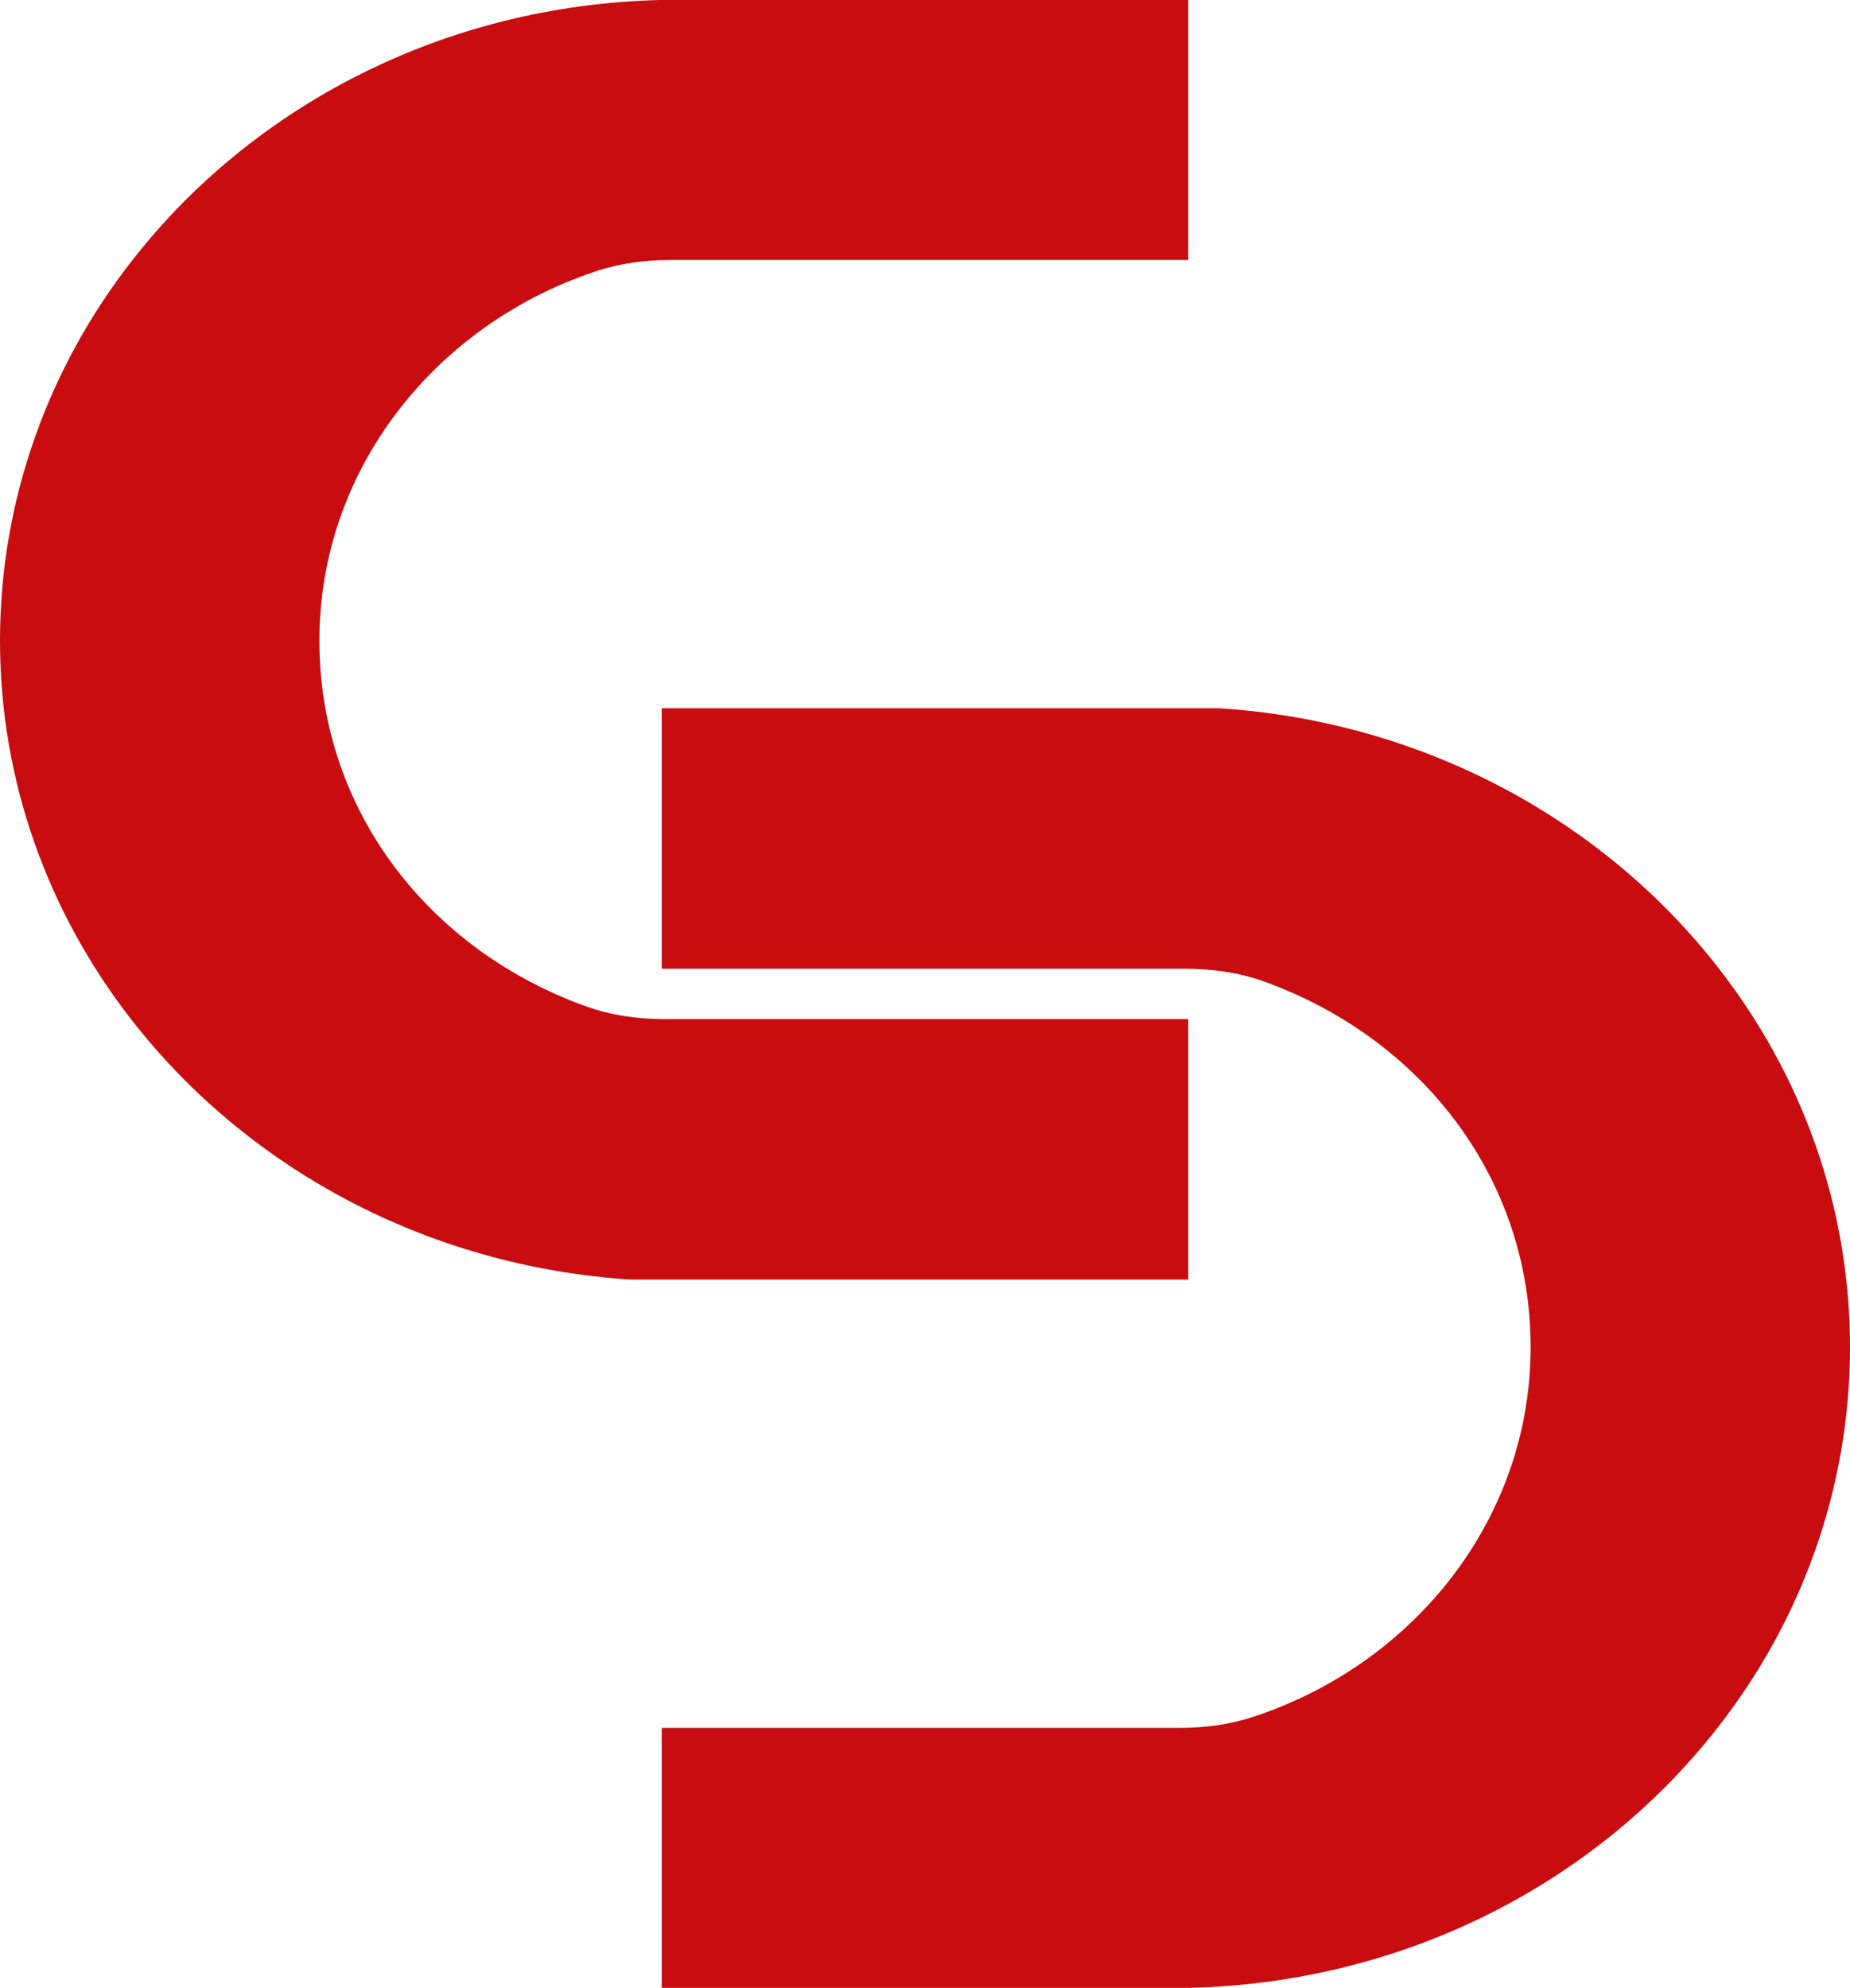
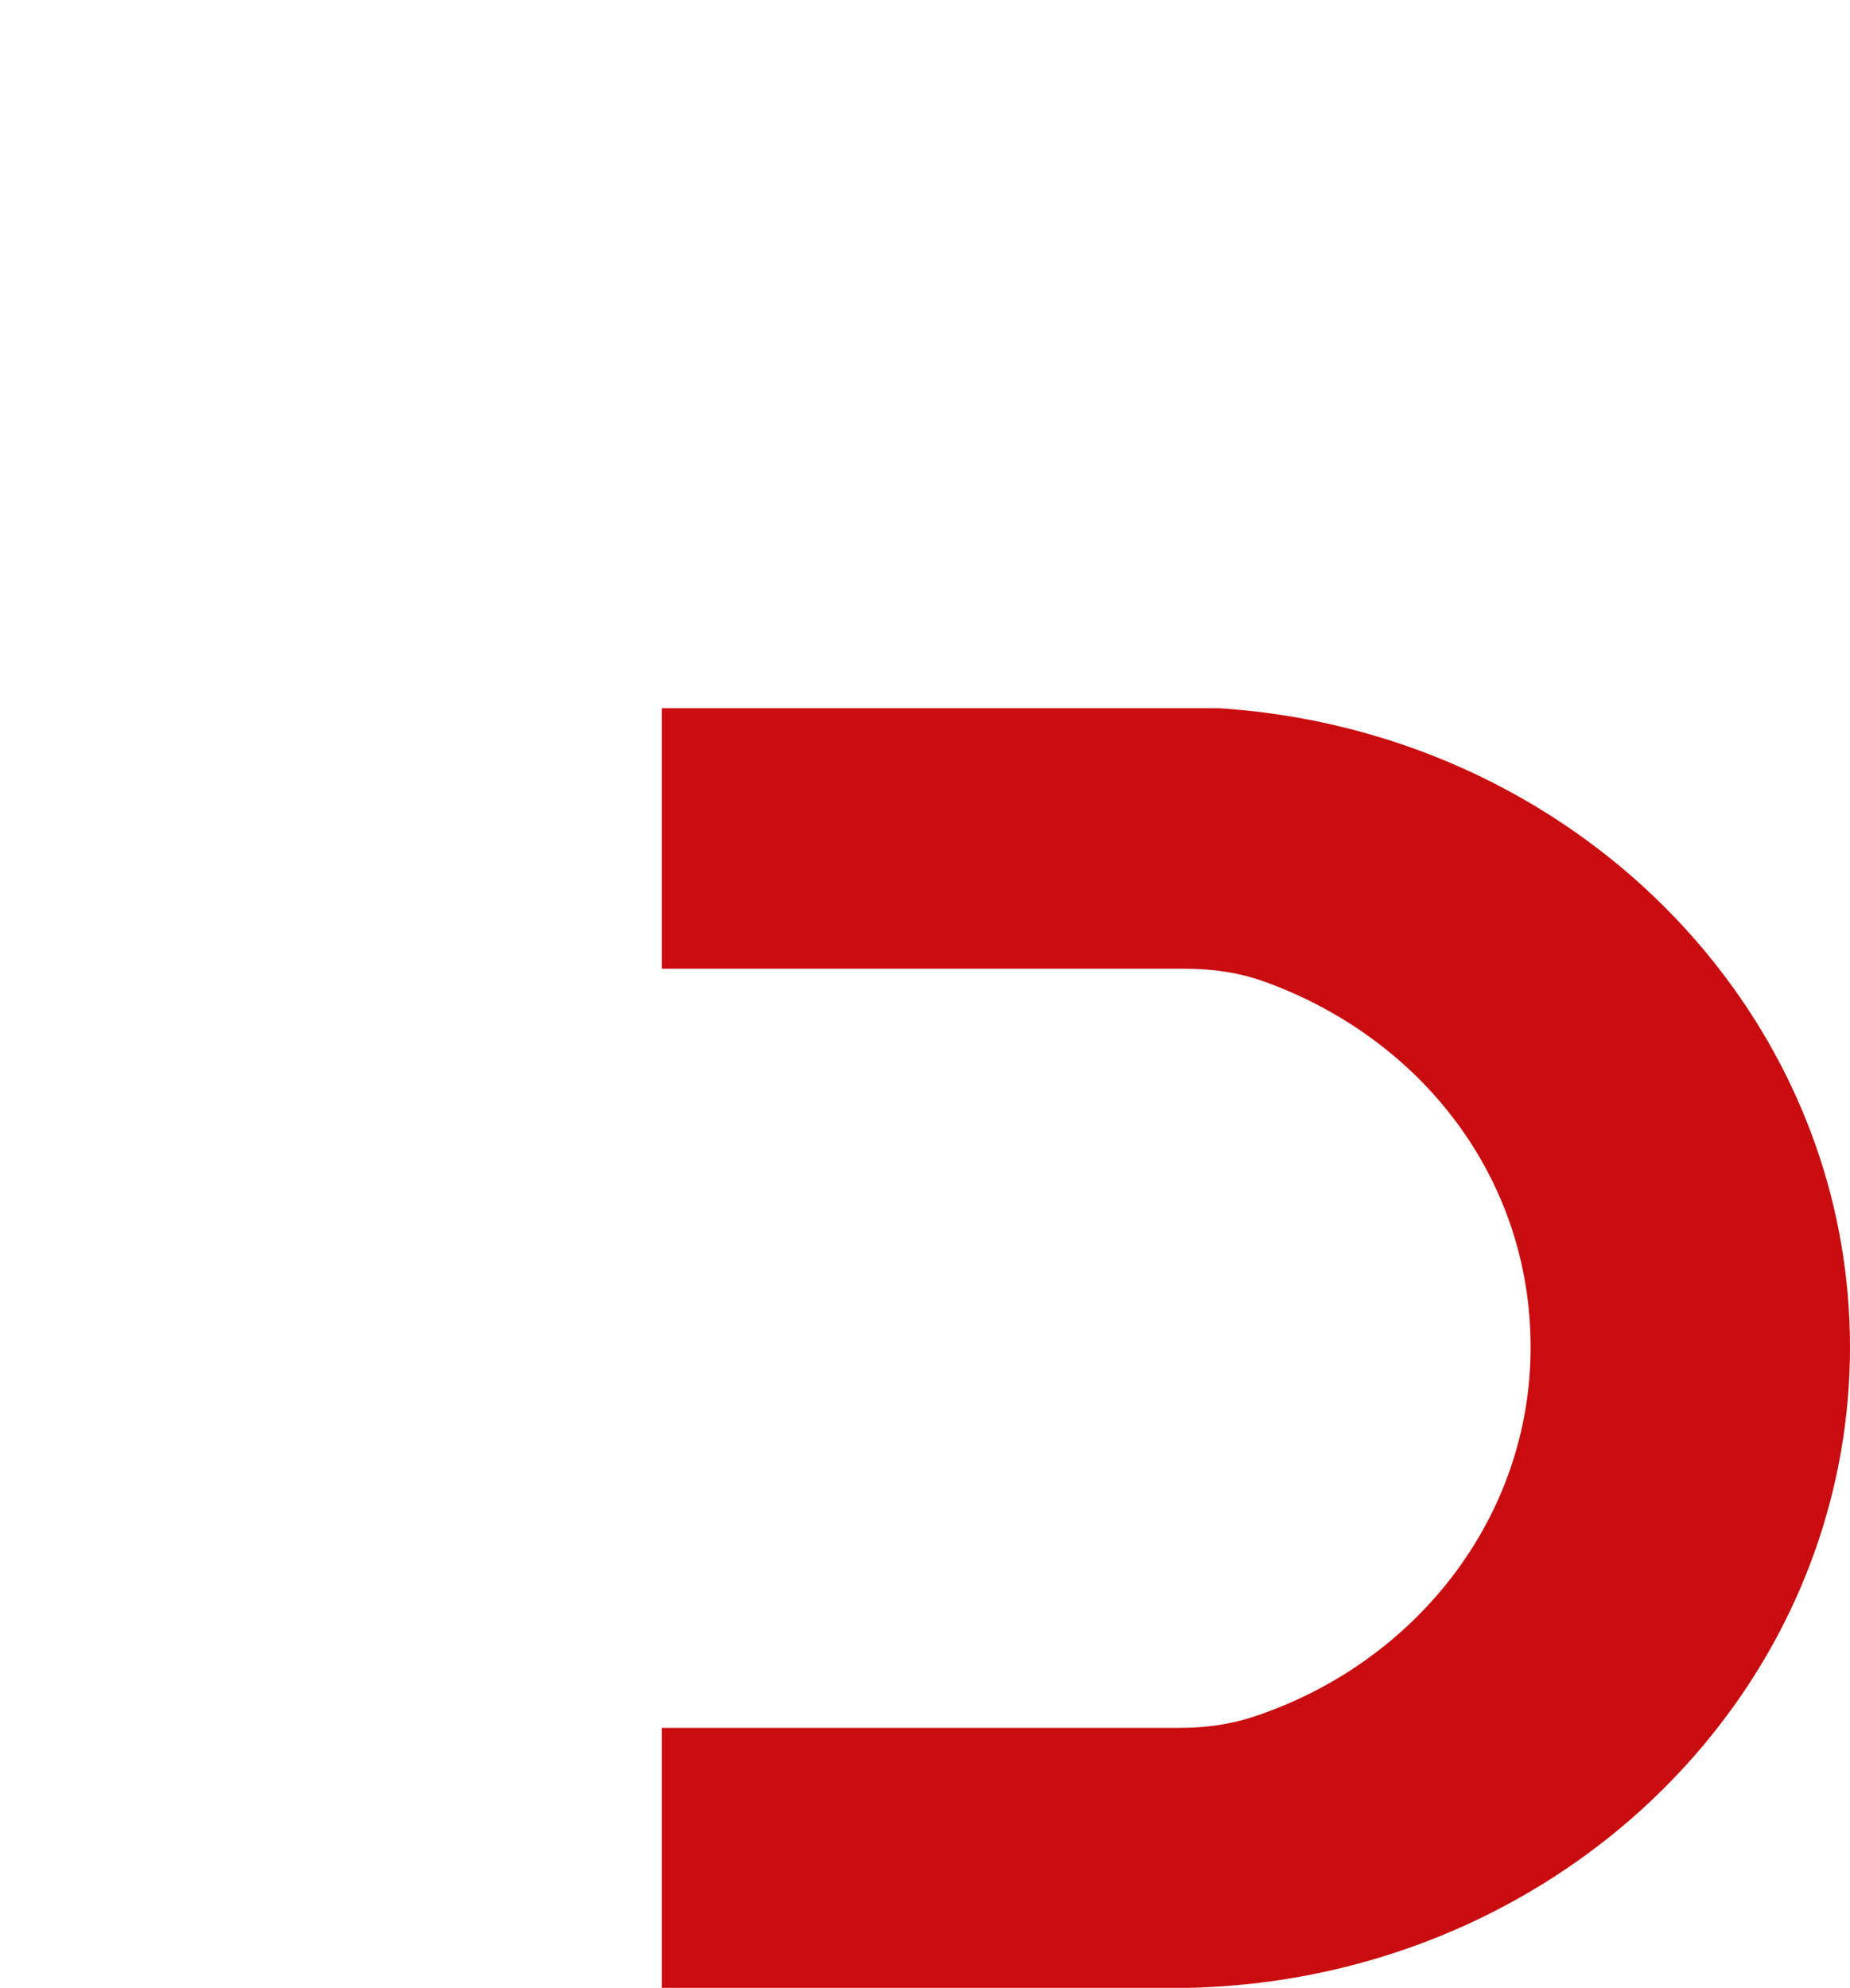
<svg xmlns="http://www.w3.org/2000/svg" id="Ebene_2" viewBox="0 0 104.67 112.49">
  <g id="logo">
-     <path d="m67.23,0v14.71h-29.3c-1.44,0-2.88.19-4.24.65-9.1,3.03-15.62,11.24-15.62,20.89s6.25,17.51,15.06,20.69c1.44.52,2.97.73,4.49.73h29.61v14.74h-31.55c-11.61-.75-21.79-6.38-28.27-14.74C2.75,51.67,0,44.26,0,36.25s2.78-15.52,7.5-21.54C14.29,6.01,25.1.3,37.34,0h29.89Z" style="fill:#c90c0f;" />
    <path d="m37.44,112.49v-14.71h29.3c1.44,0,2.88-.19,4.24-.65,9.1-3.03,15.62-11.24,15.62-20.89s-6.25-17.51-15.06-20.69c-1.44-.52-2.97-.73-4.49-.73h-29.61v-14.74h31.55c11.61.75,21.79,6.38,28.27,14.74,4.66,6,7.41,13.41,7.41,21.42s-2.78,15.52-7.5,21.54c-6.79,8.7-17.6,14.41-29.84,14.71h-29.89Z" style="fill:#c90c0f;" />
  </g>
</svg>